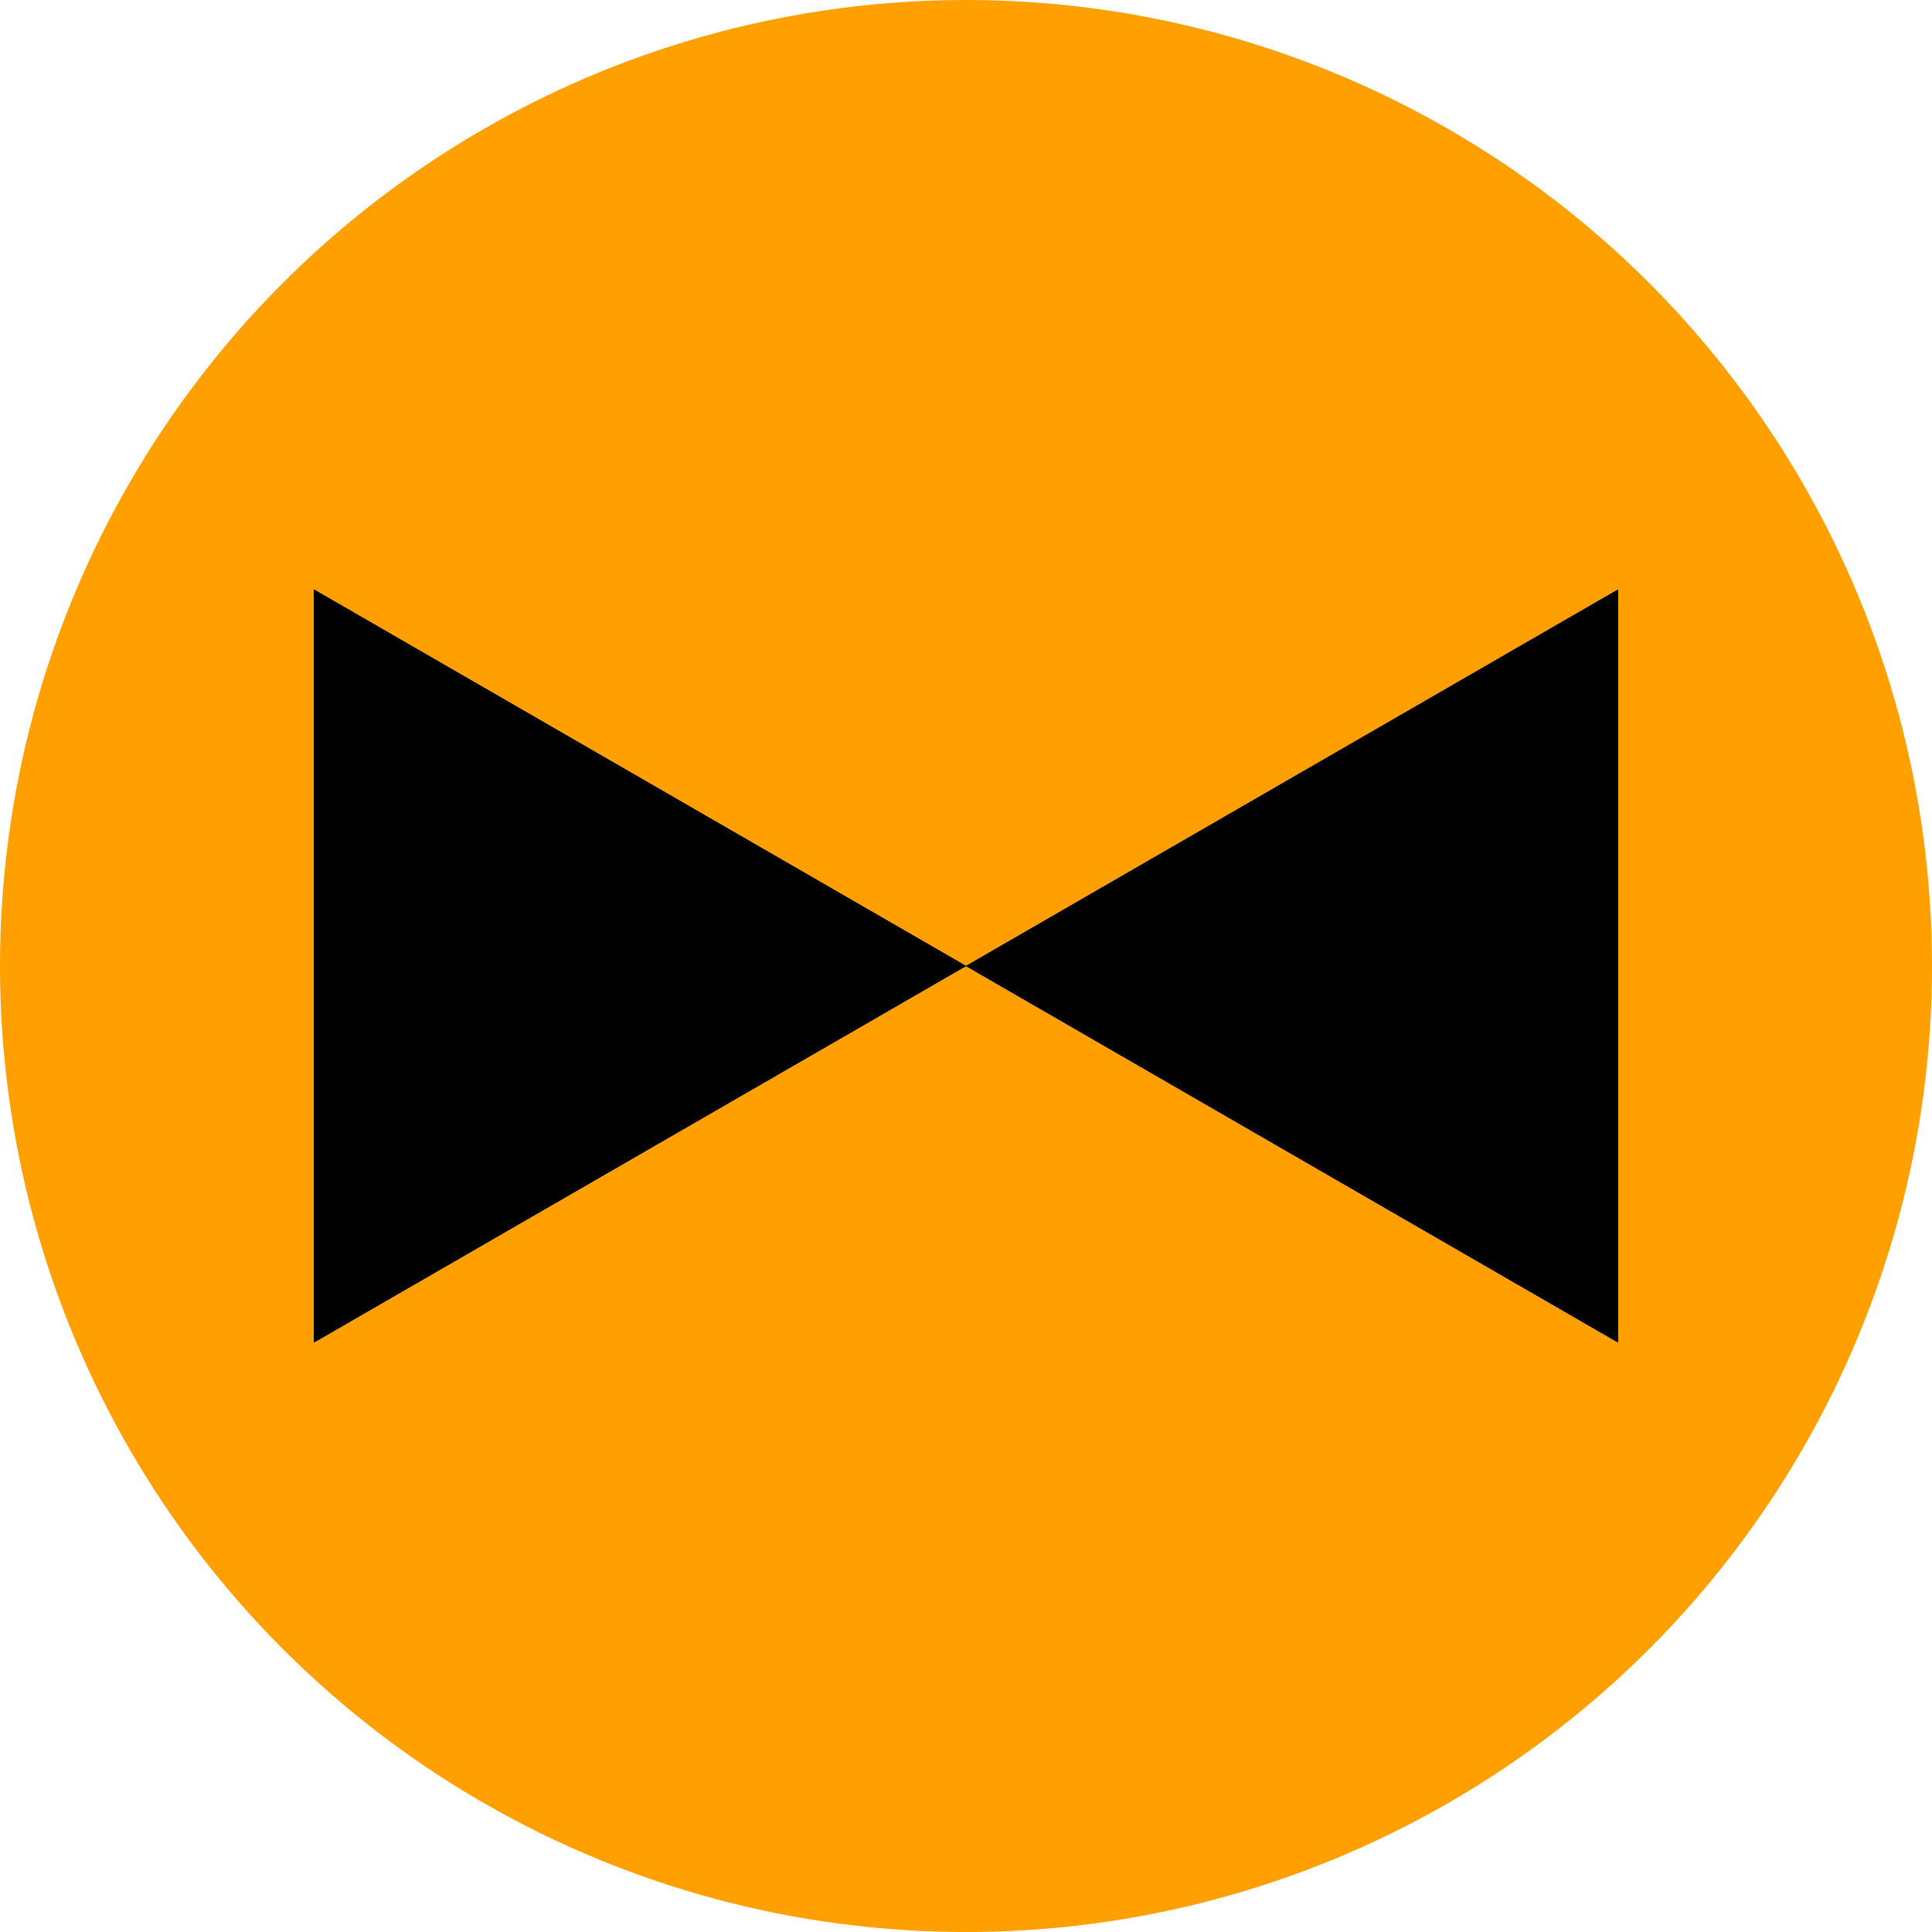
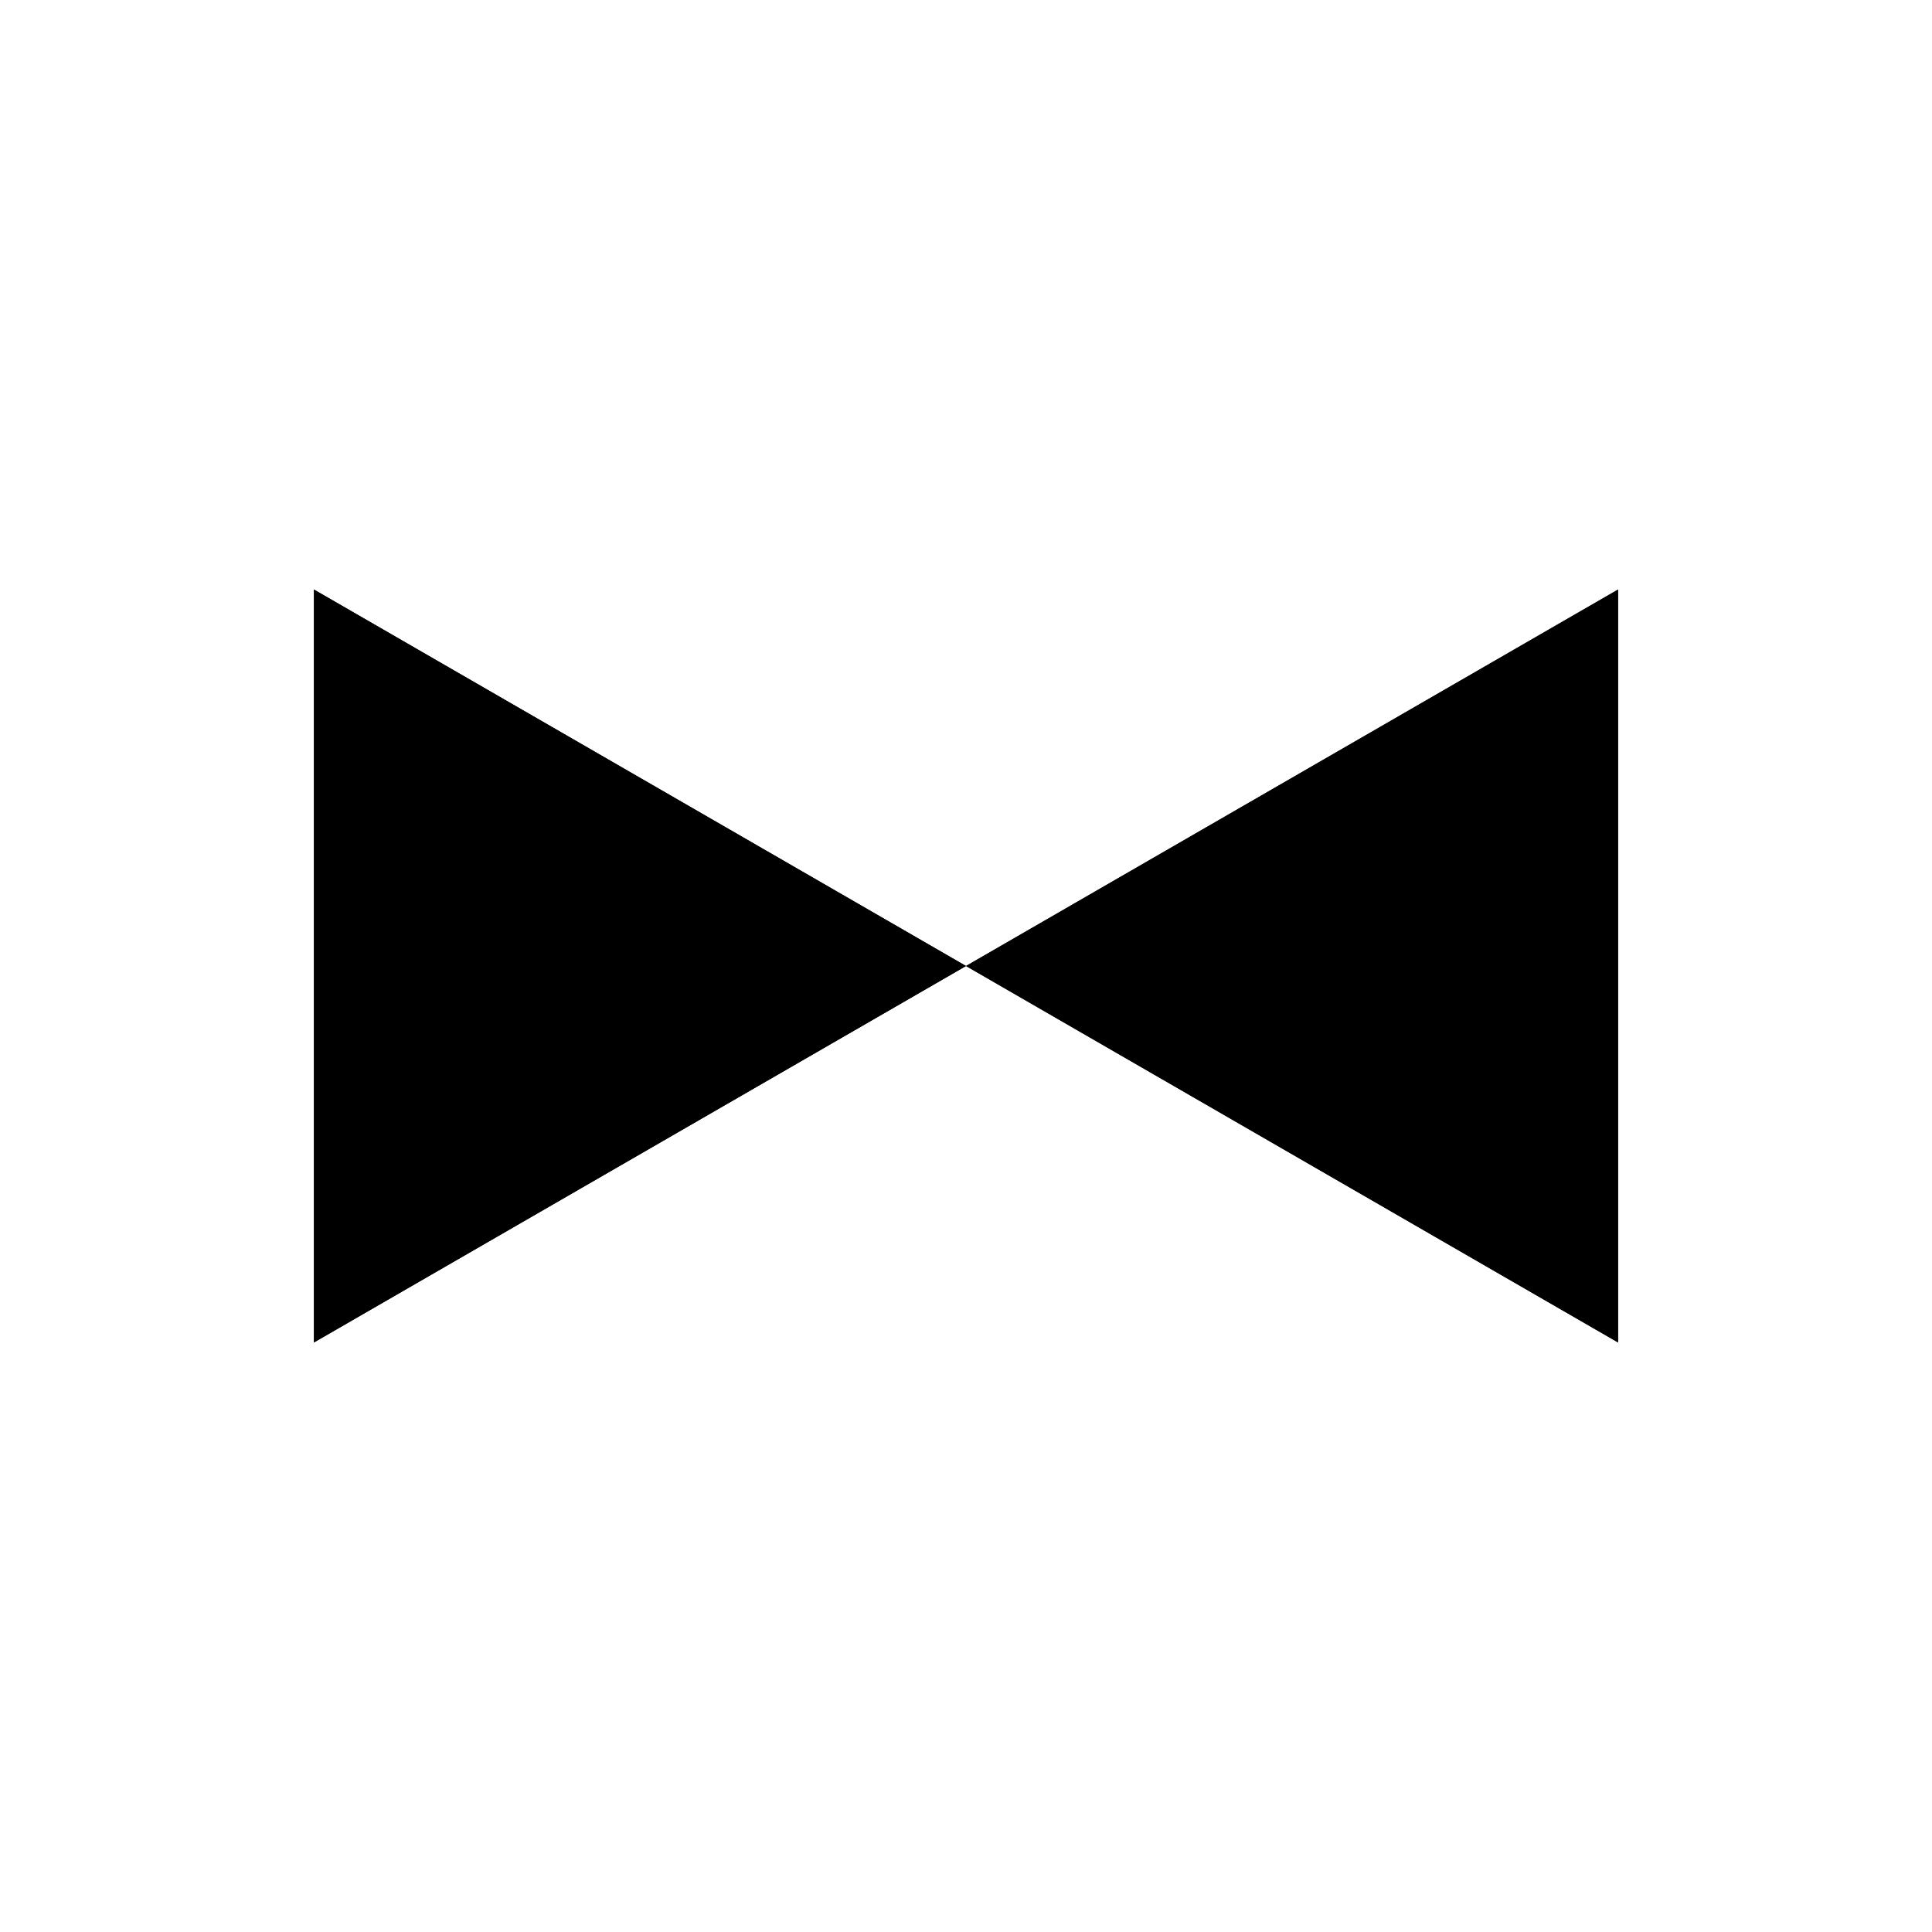
<svg xmlns="http://www.w3.org/2000/svg" width="200" height="200" viewBox="0 0 200 200" fill="none">
-   <circle cx="100" cy="100" r="100" fill="#FF9F00" />
-   <path d="M100 100L167.5 61.029V138.971L100 100Z" fill="black" />
  <path d="M100 100L167.5 61.029V138.971L100 100Z" fill="black" />
  <path d="M100 100L167.5 61.029V138.971L100 100Z" fill="black" />
  <path d="M100 100L32.5 138.971V61.029L100 100Z" fill="black" />
  <path d="M100 100L32.5 138.971V61.029L100 100Z" fill="black" />
-   <path d="M100 100L32.5 138.971V61.029L100 100Z" fill="black" />
</svg>